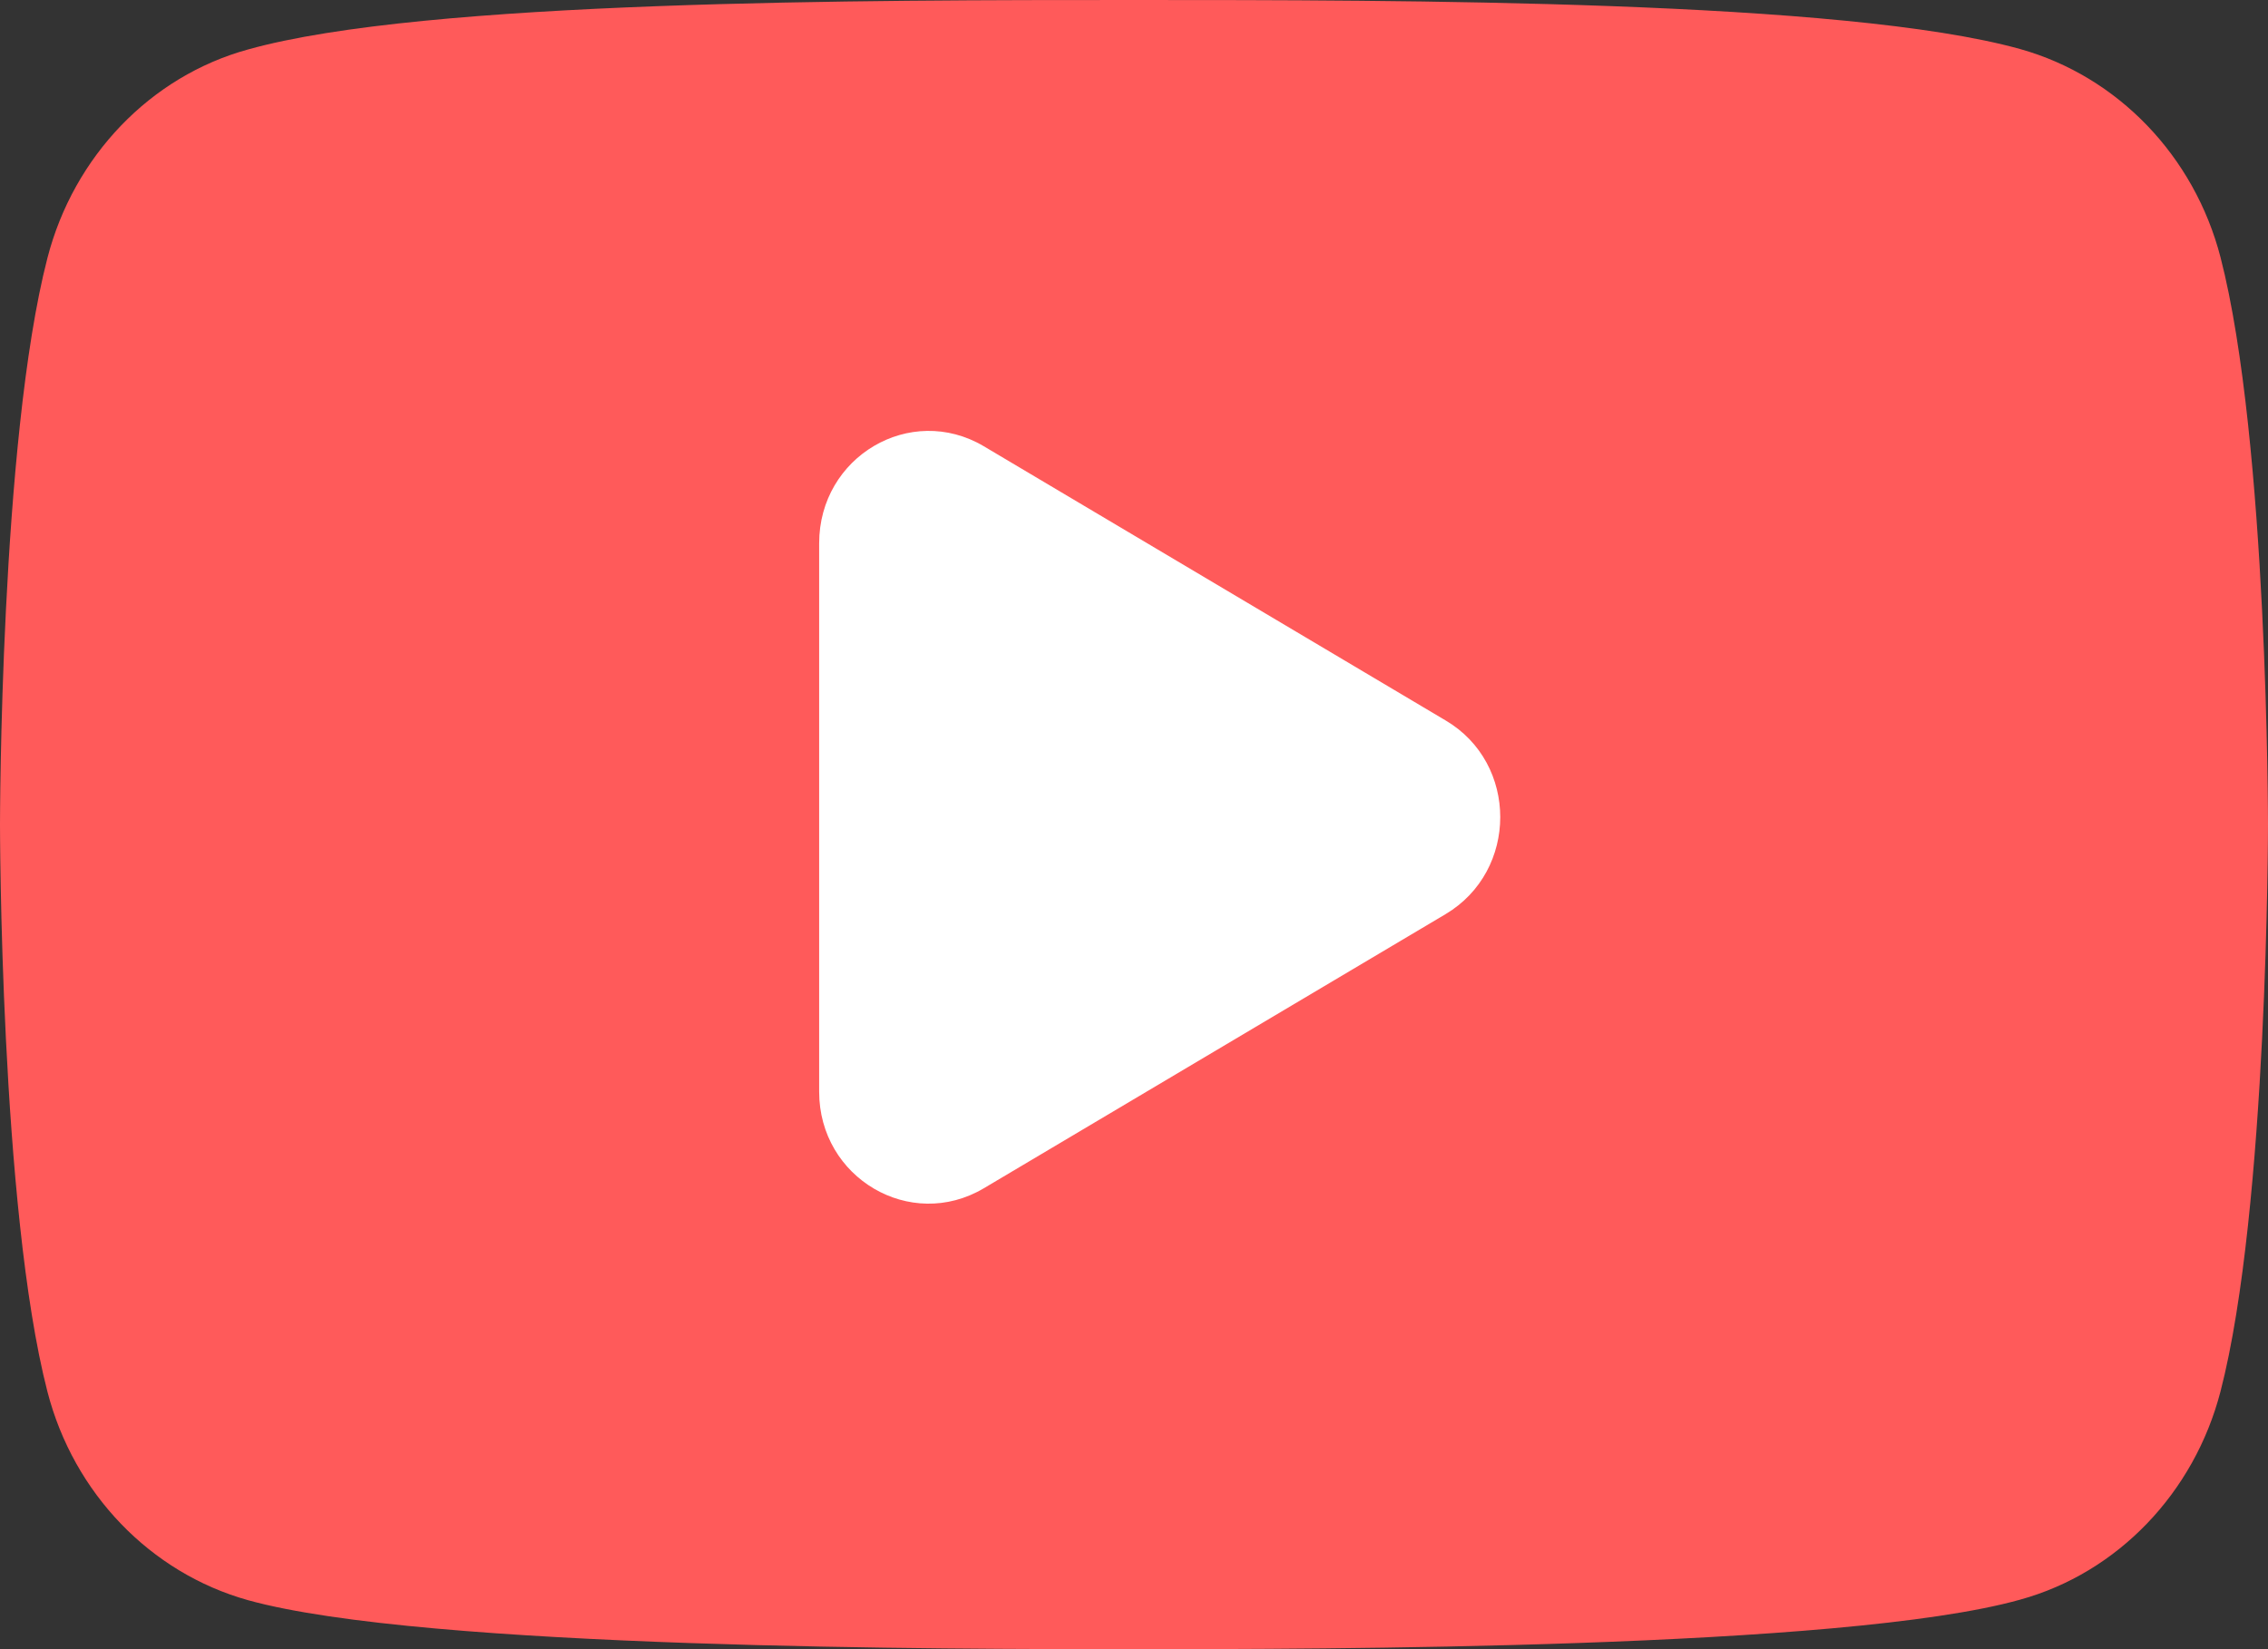
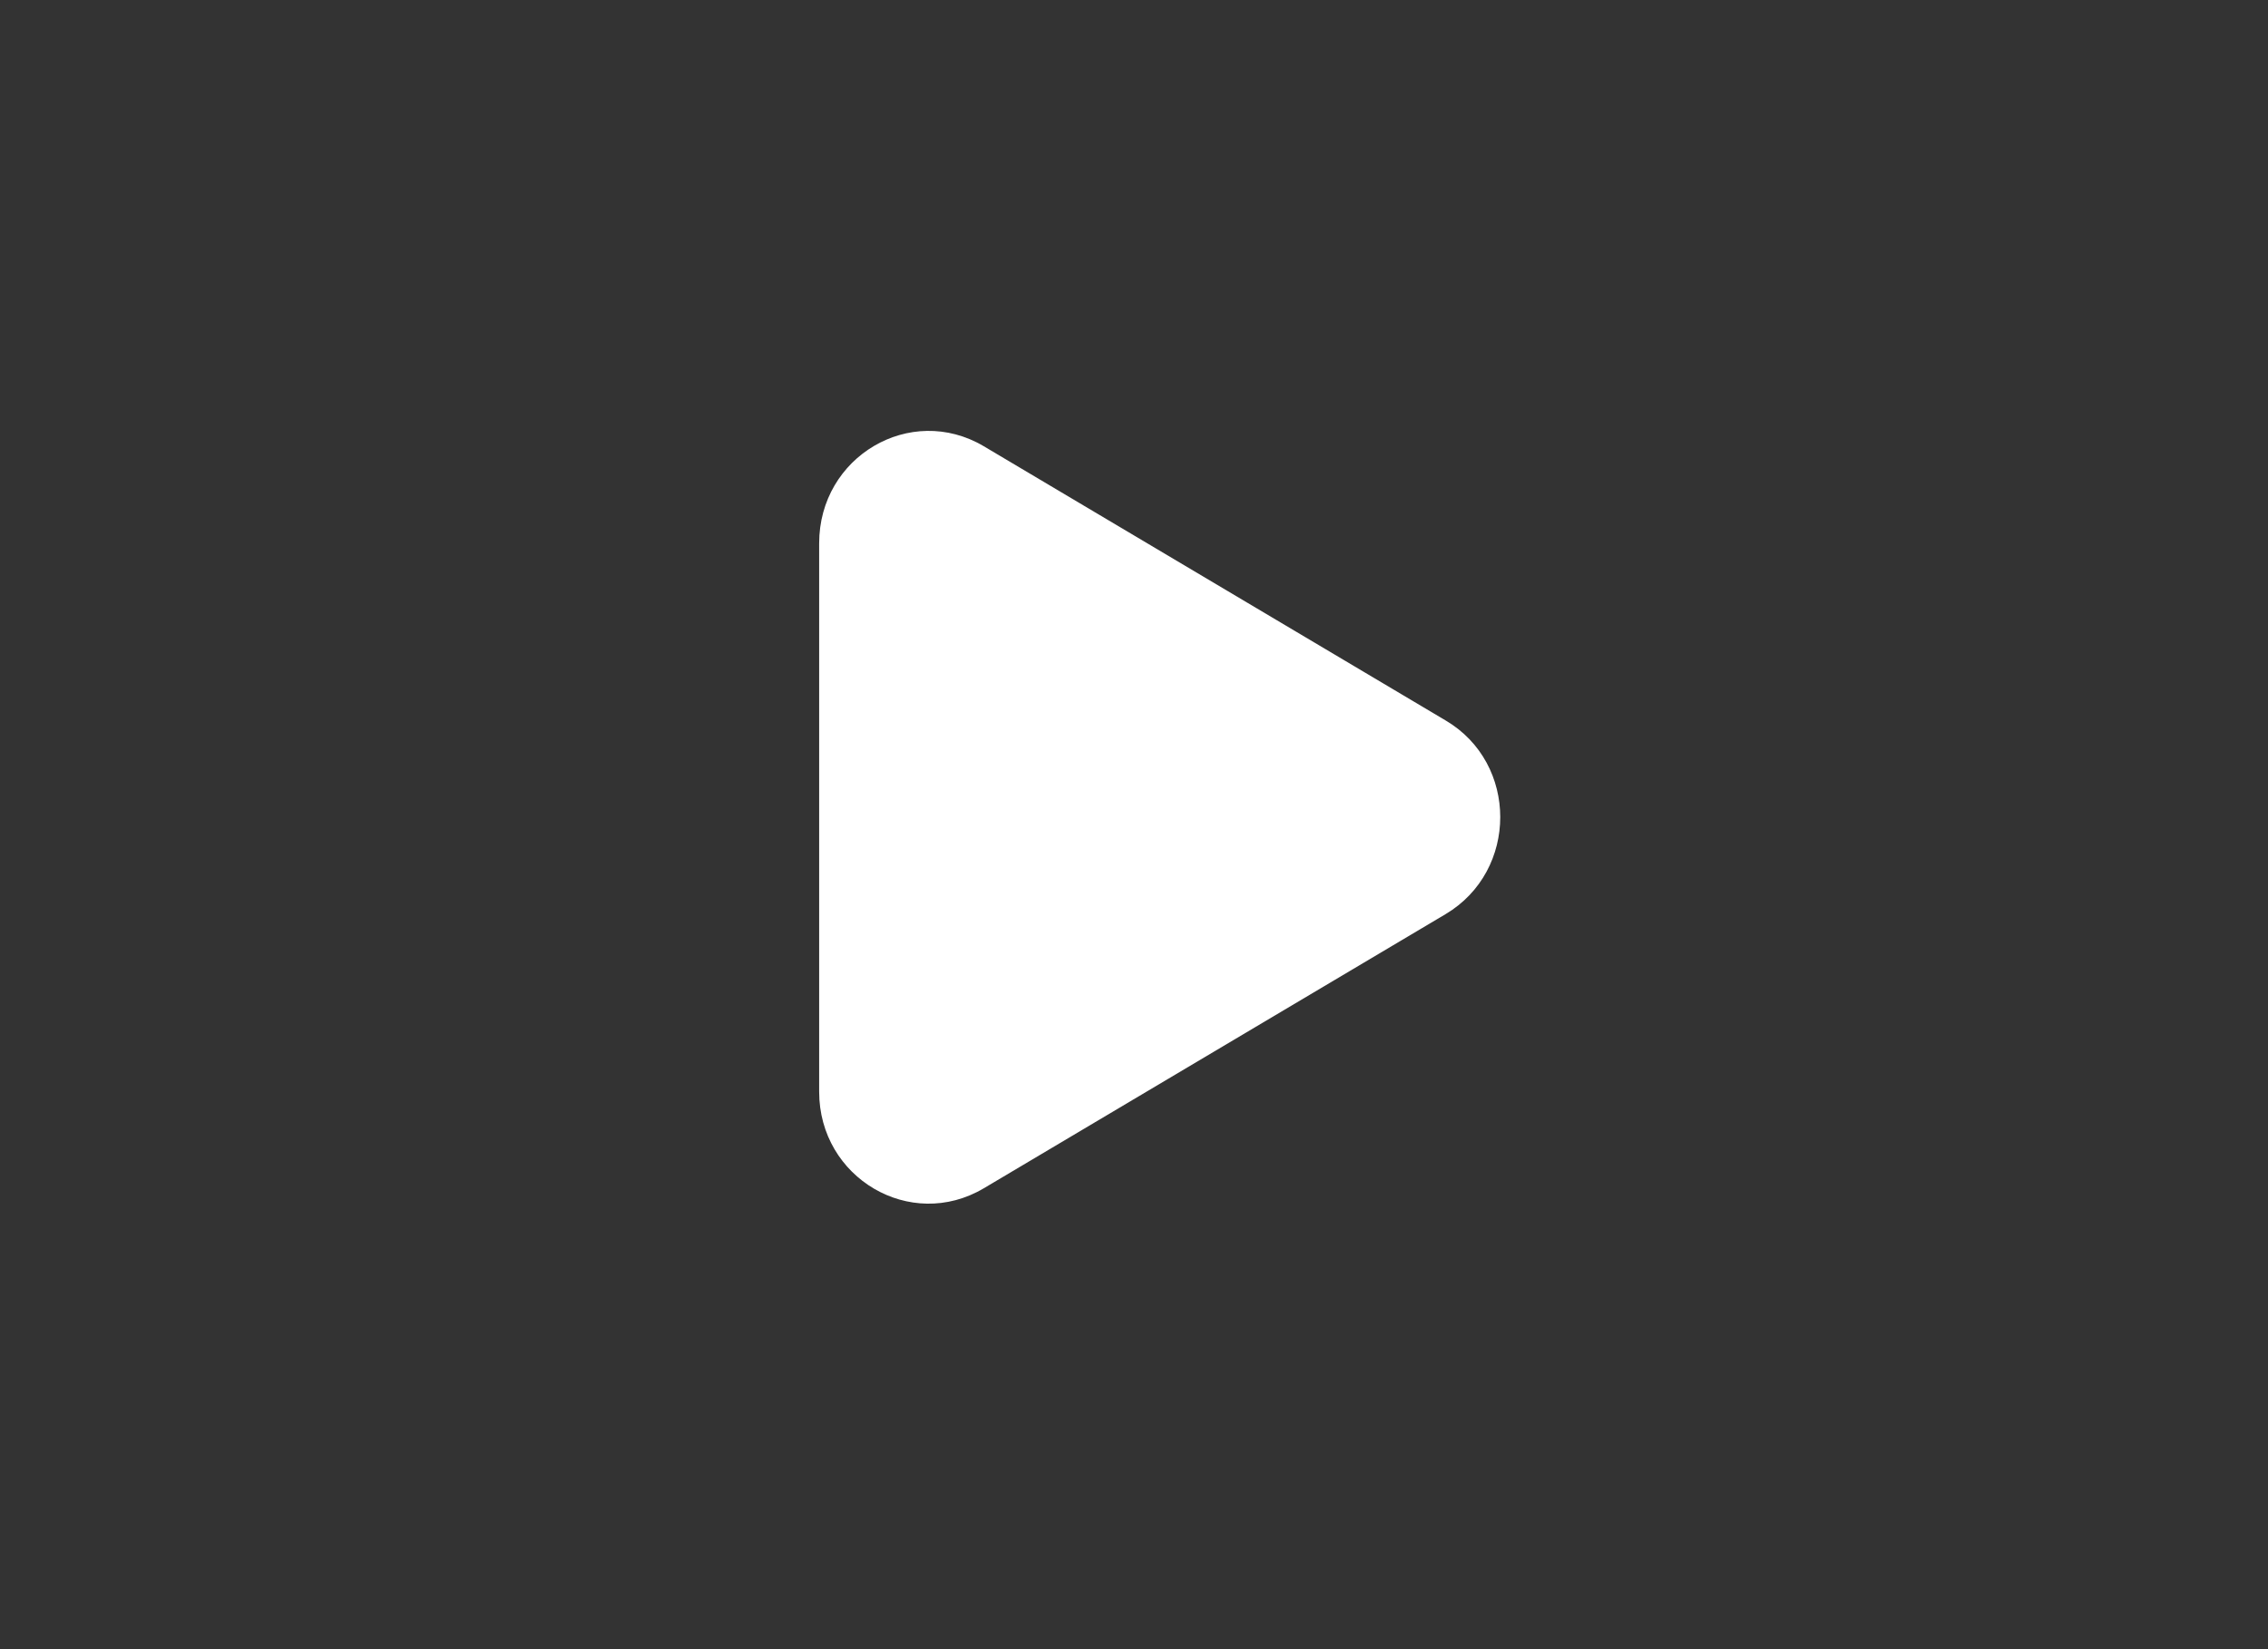
<svg xmlns="http://www.w3.org/2000/svg" width="66" height="48" viewBox="0 0 66 48" fill="none">
  <rect x="0" y="0" width="66" height="48" fill="#333333" stroke="none" />
-   <path d="M64.618 40.498C63.854 43.447 61.627 45.778 58.783 46.56C53.645 48 38.272 48 33 48C27.728 48 12.355 48 7.217 46.574C4.373 45.778 2.146 43.461 1.382 40.512C0 35.163 0 24 0 24C0 24 0 12.837 1.382 7.502C2.146 4.553 4.373 2.222 7.217 1.44C12.355 0 25.22 0 33 0C40.781 0 53.645 0 58.783 1.426C61.627 2.222 63.854 4.539 64.618 7.488C66 12.837 66 24 66 24C66 24 66 35.163 64.618 40.498Z" fill="#FF5A5A" />
  <path d="M28.627 34.587L42.068 26.606C44.188 25.344 44.188 22.217 42.068 20.969L28.627 12.987C26.494 11.726 23.838 13.289 23.838 15.813V31.776C23.838 34.286 26.494 35.849 28.627 34.587Z" fill="white" />
</svg>